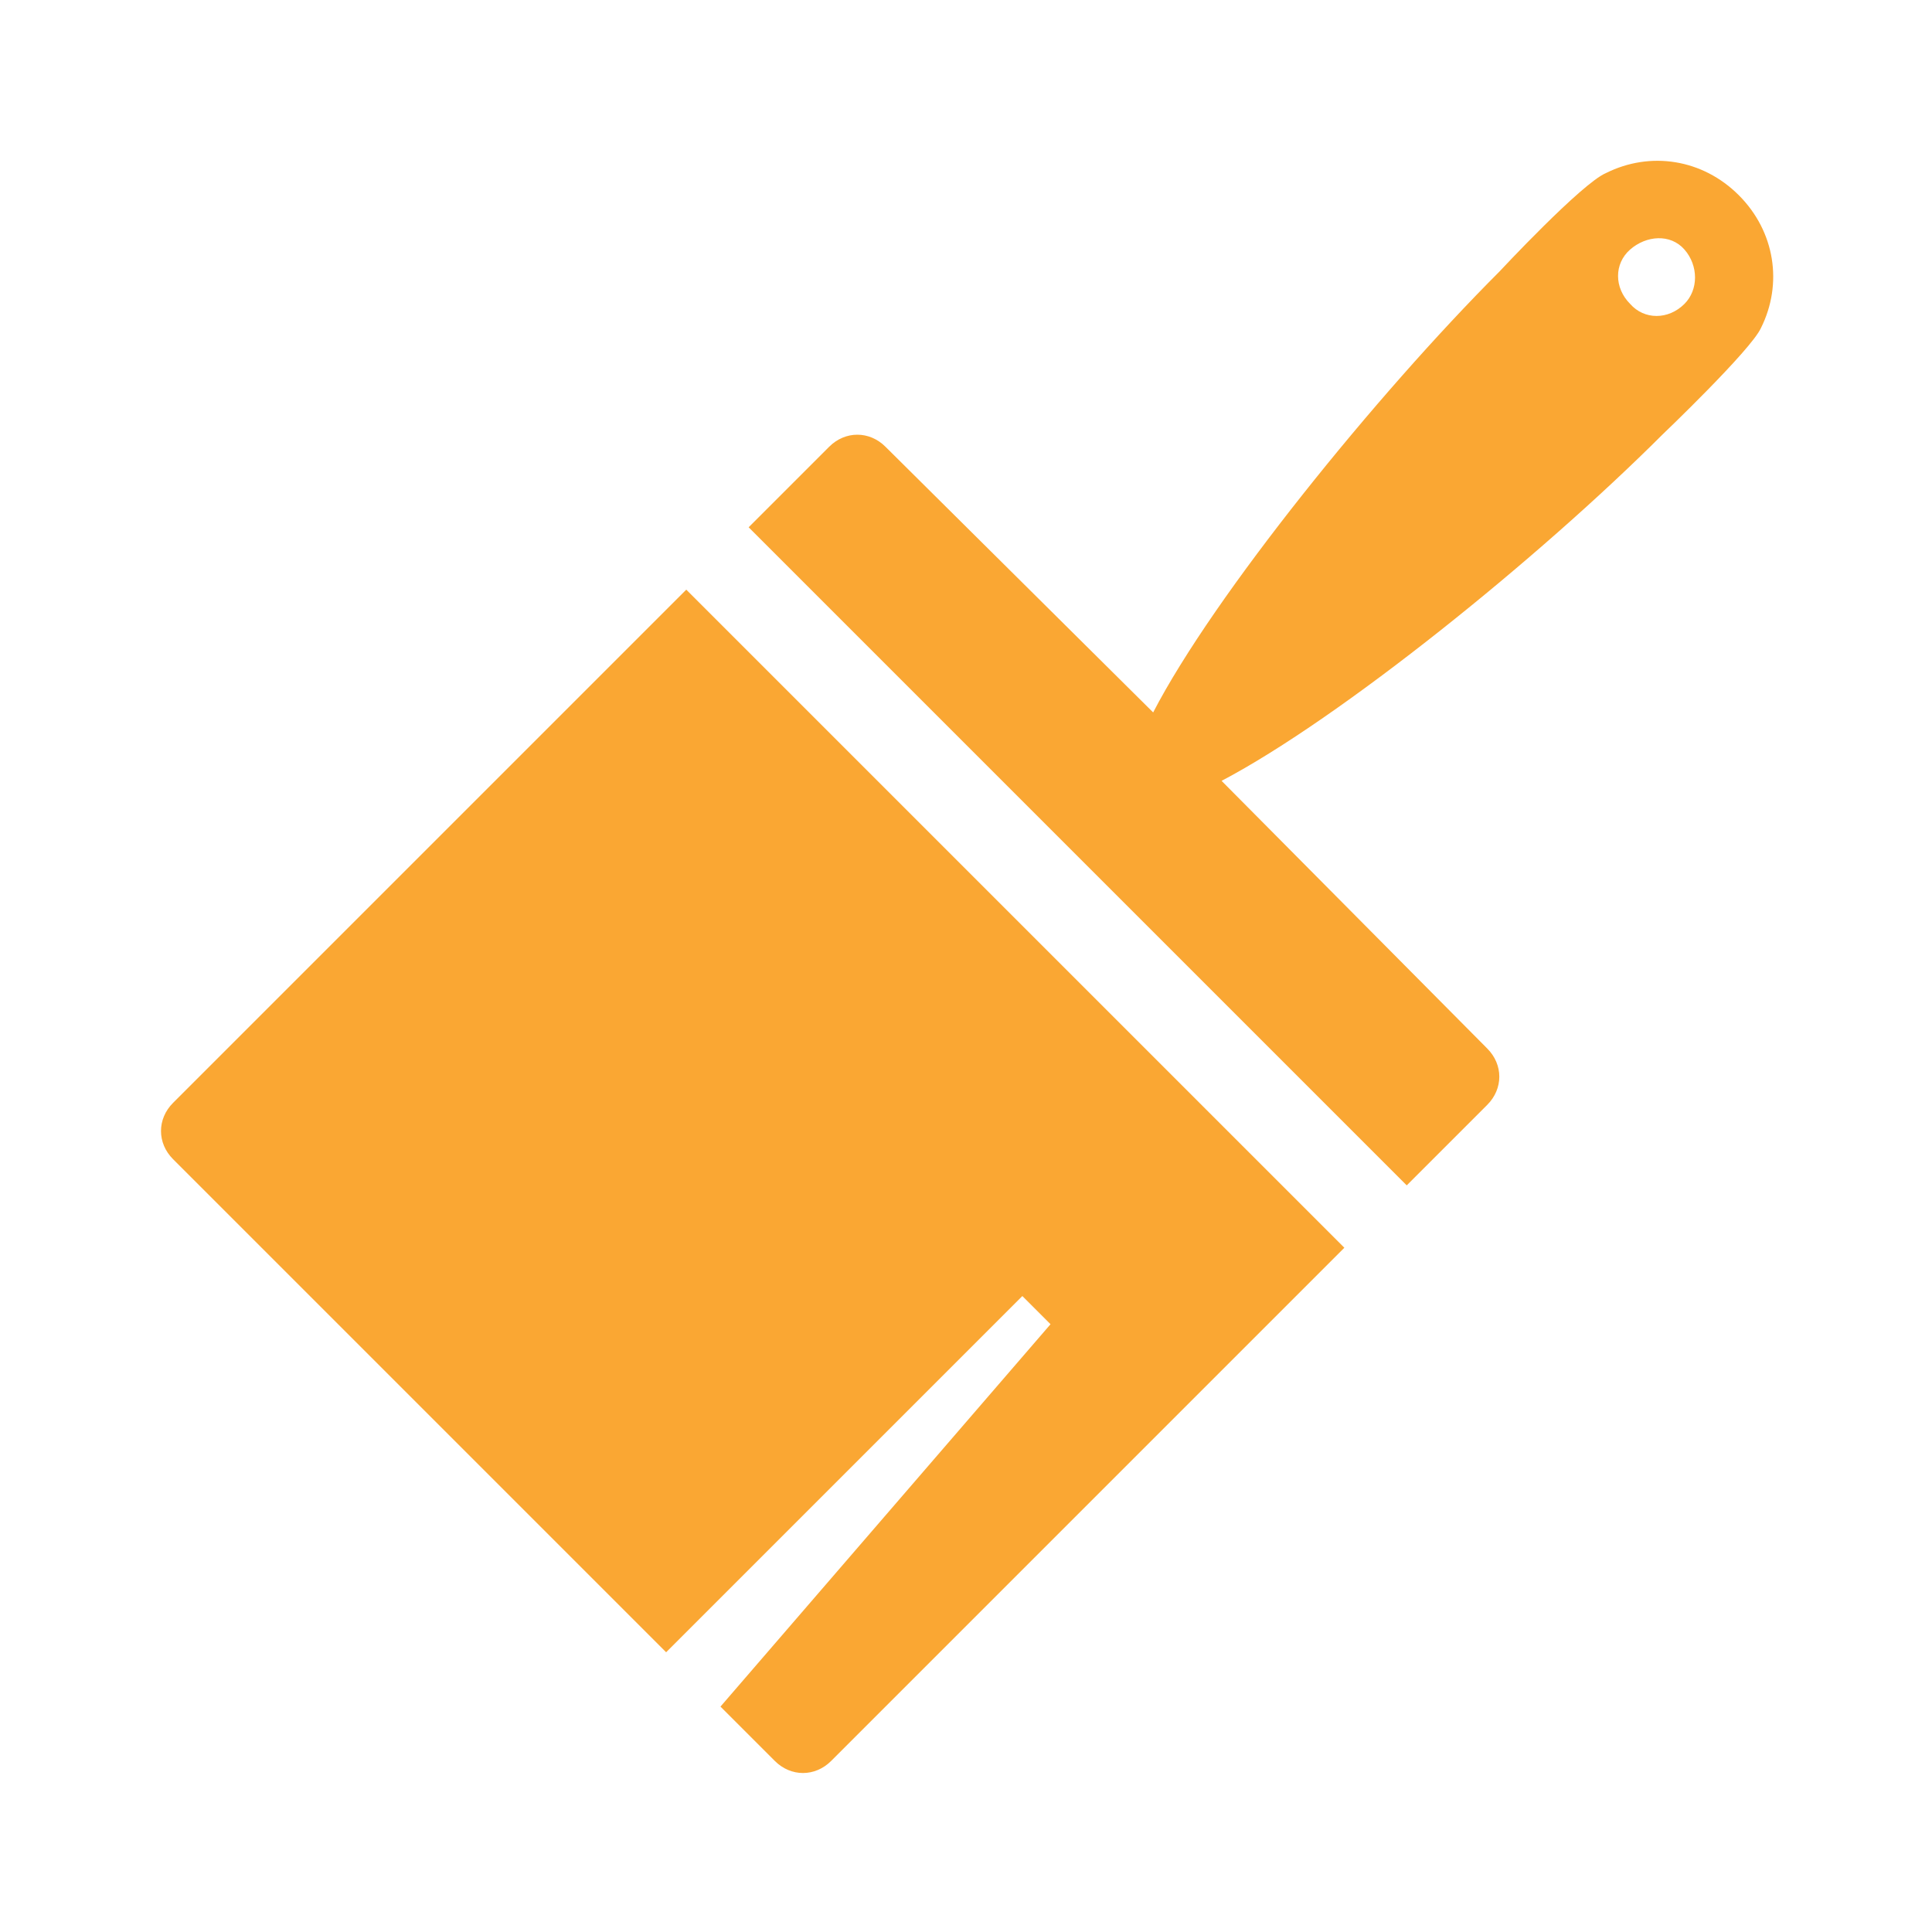
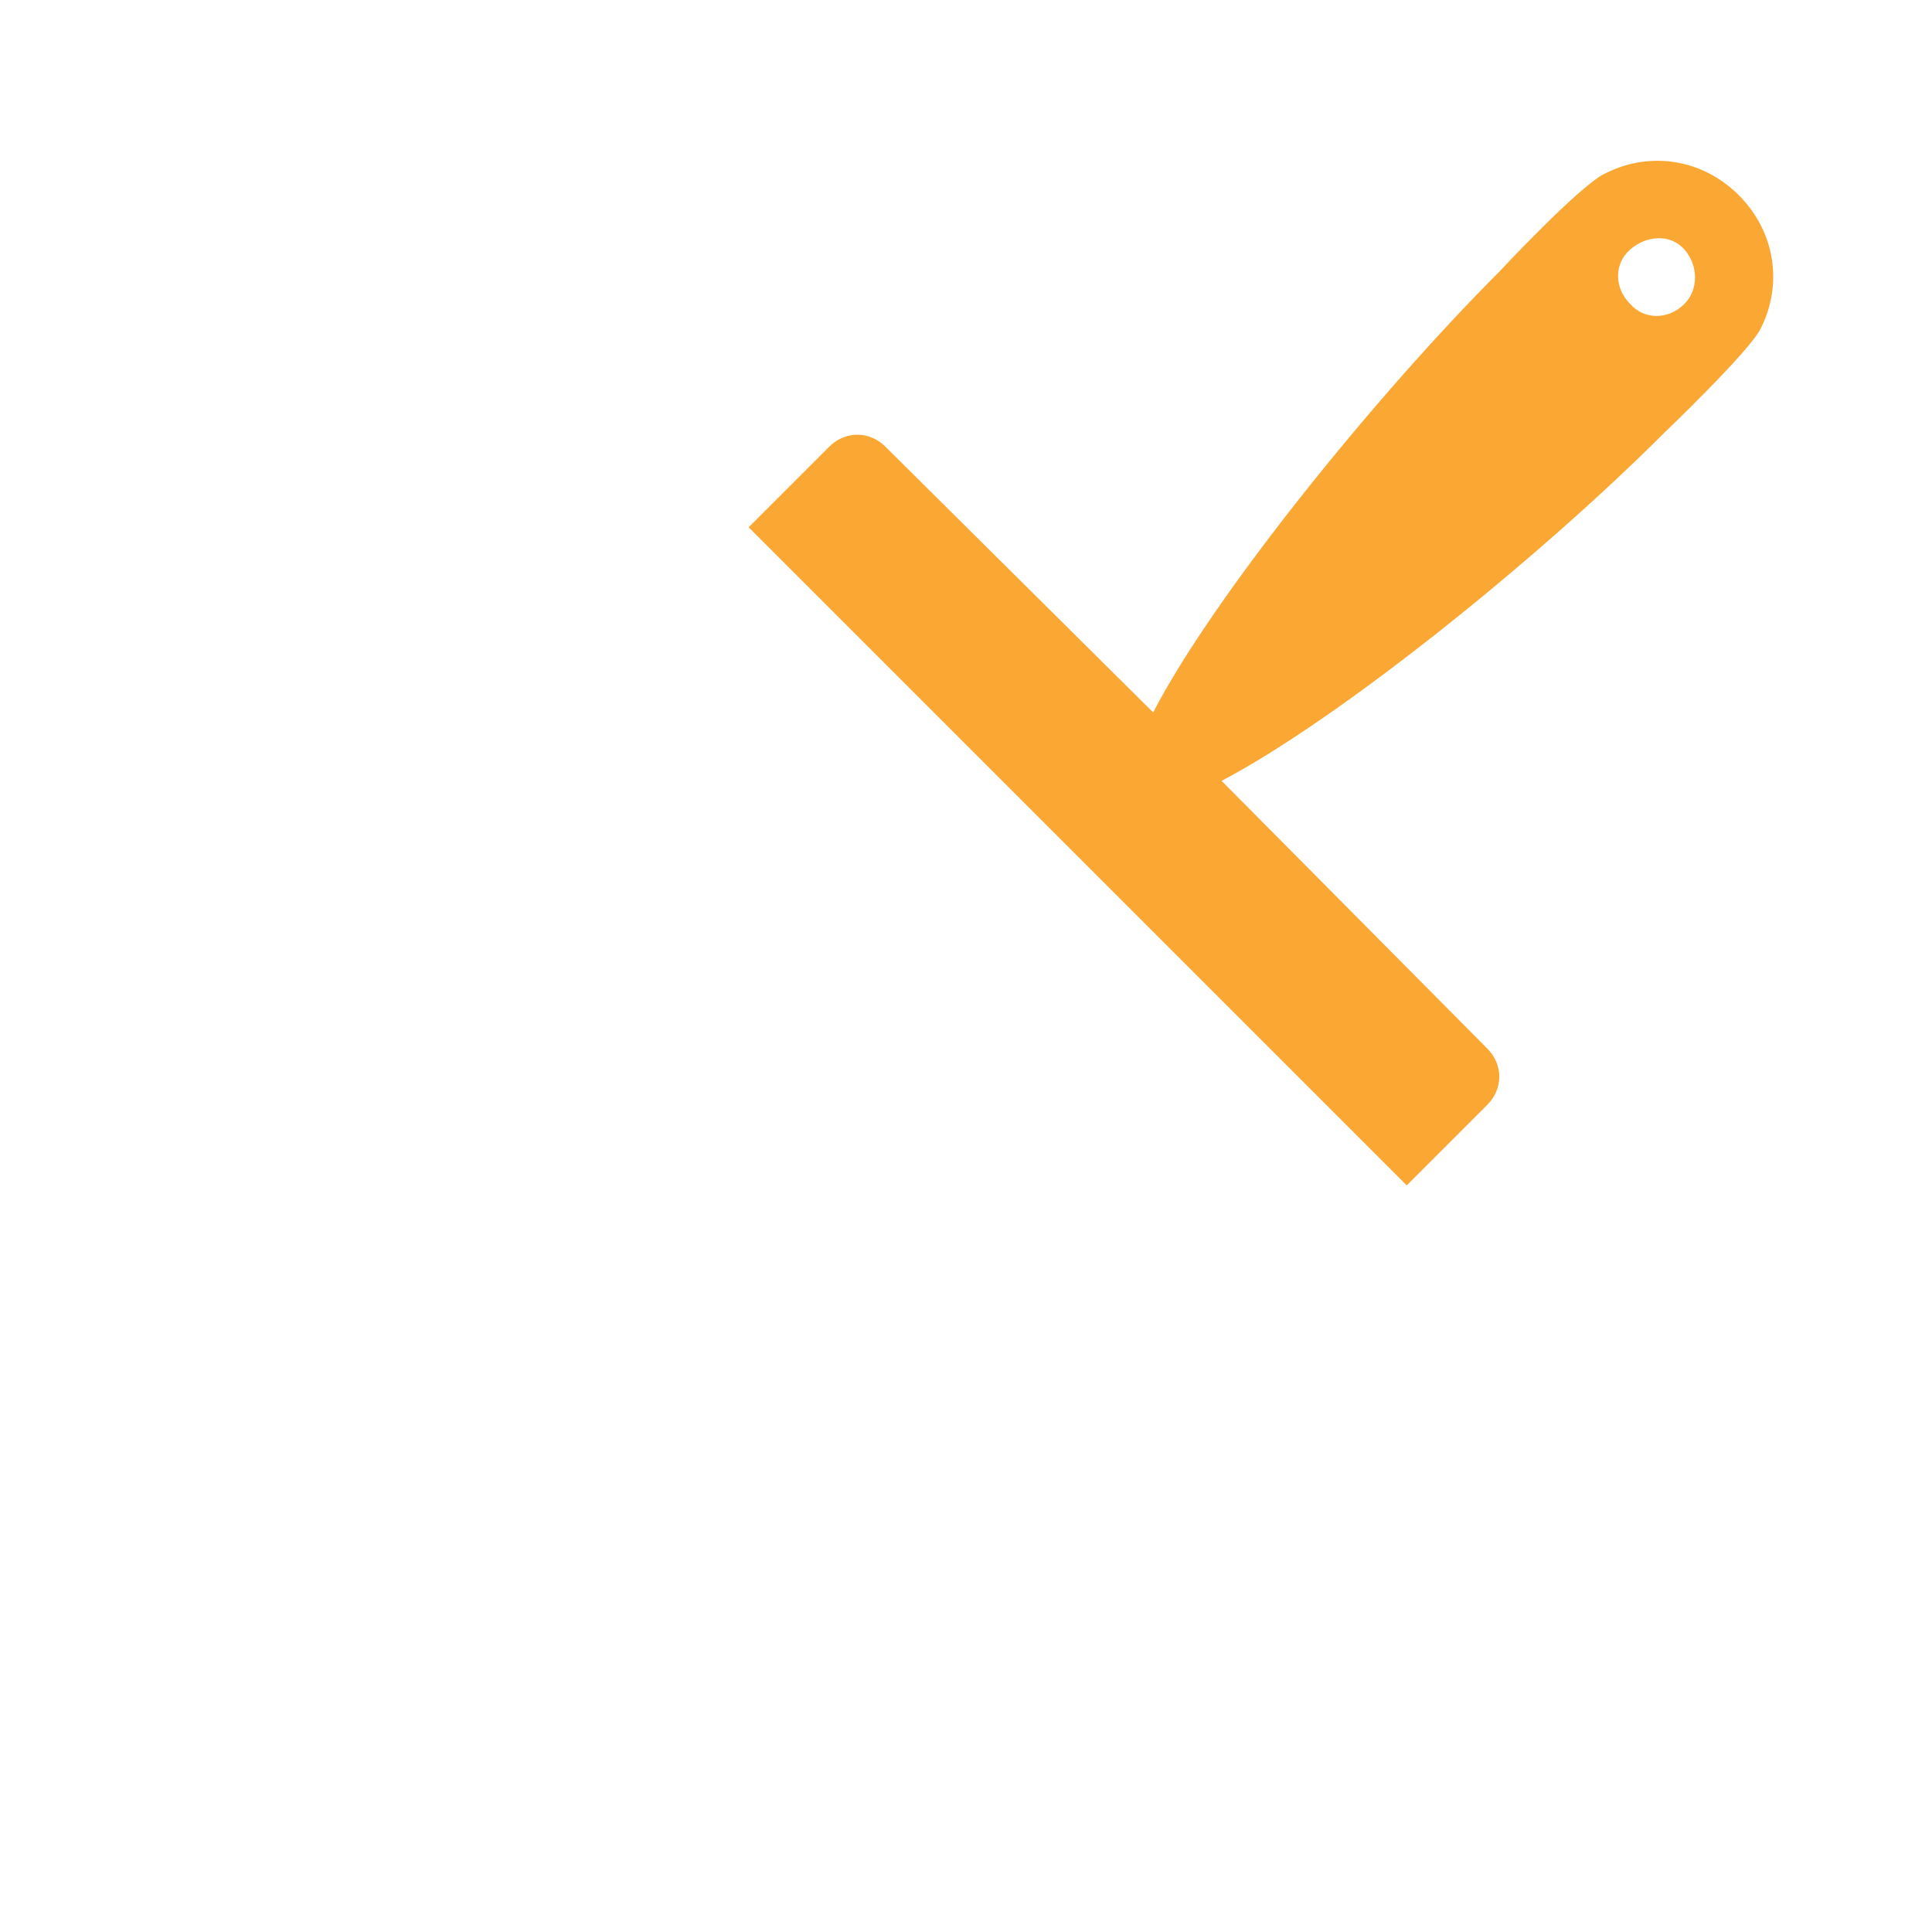
<svg xmlns="http://www.w3.org/2000/svg" viewBox="0 0 96 96" id="Icons_LargePaintBrush" overflow="hidden">
  <path d="M83.7 15.1C82.9 15.9 81.7 15.9 81 15.1 80.2 14.3 80.2 13.1 81 12.4 81.8 11.7 83 11.6 83.7 12.4 84.4 13.2 84.4 14.4 83.7 15.1ZM86.4 9.7C84.6 7.9 82 7.5 79.8 8.6 78.6 9.1 74.5 13.5 74.5 13.5 68.4 19.6 60.3 29.6 57.3 35.4L44 22.2C43.2 21.4 42 21.4 41.2 22.2L37.2 26.2 69.9 58.9 73.9 54.9C74.7 54.1 74.7 52.9 73.9 52.1L60.7 38.8C66.6 35.7 76.5 27.7 82.6 21.6 82.6 21.6 87 17.4 87.5 16.3 88.6 14.1 88.2 11.5 86.4 9.7Z" stroke="none" stroke-width="1" stroke-linecap="butt" fill="#FAA733" fill-opacity="1" />
-   <path d="M8.6 54.8C7.8 55.6 7.8 56.8 8.6 57.6L33.1 82.1 50.8 64.4 52.2 65.8 35.8 84.8 38.5 87.5C39.3 88.3 40.5 88.3 41.3 87.5L66.8 62 34.1 29.3 8.6 54.8Z" stroke="none" stroke-width="1" stroke-linecap="butt" fill="#FAA733" fill-opacity="1" />
</svg>